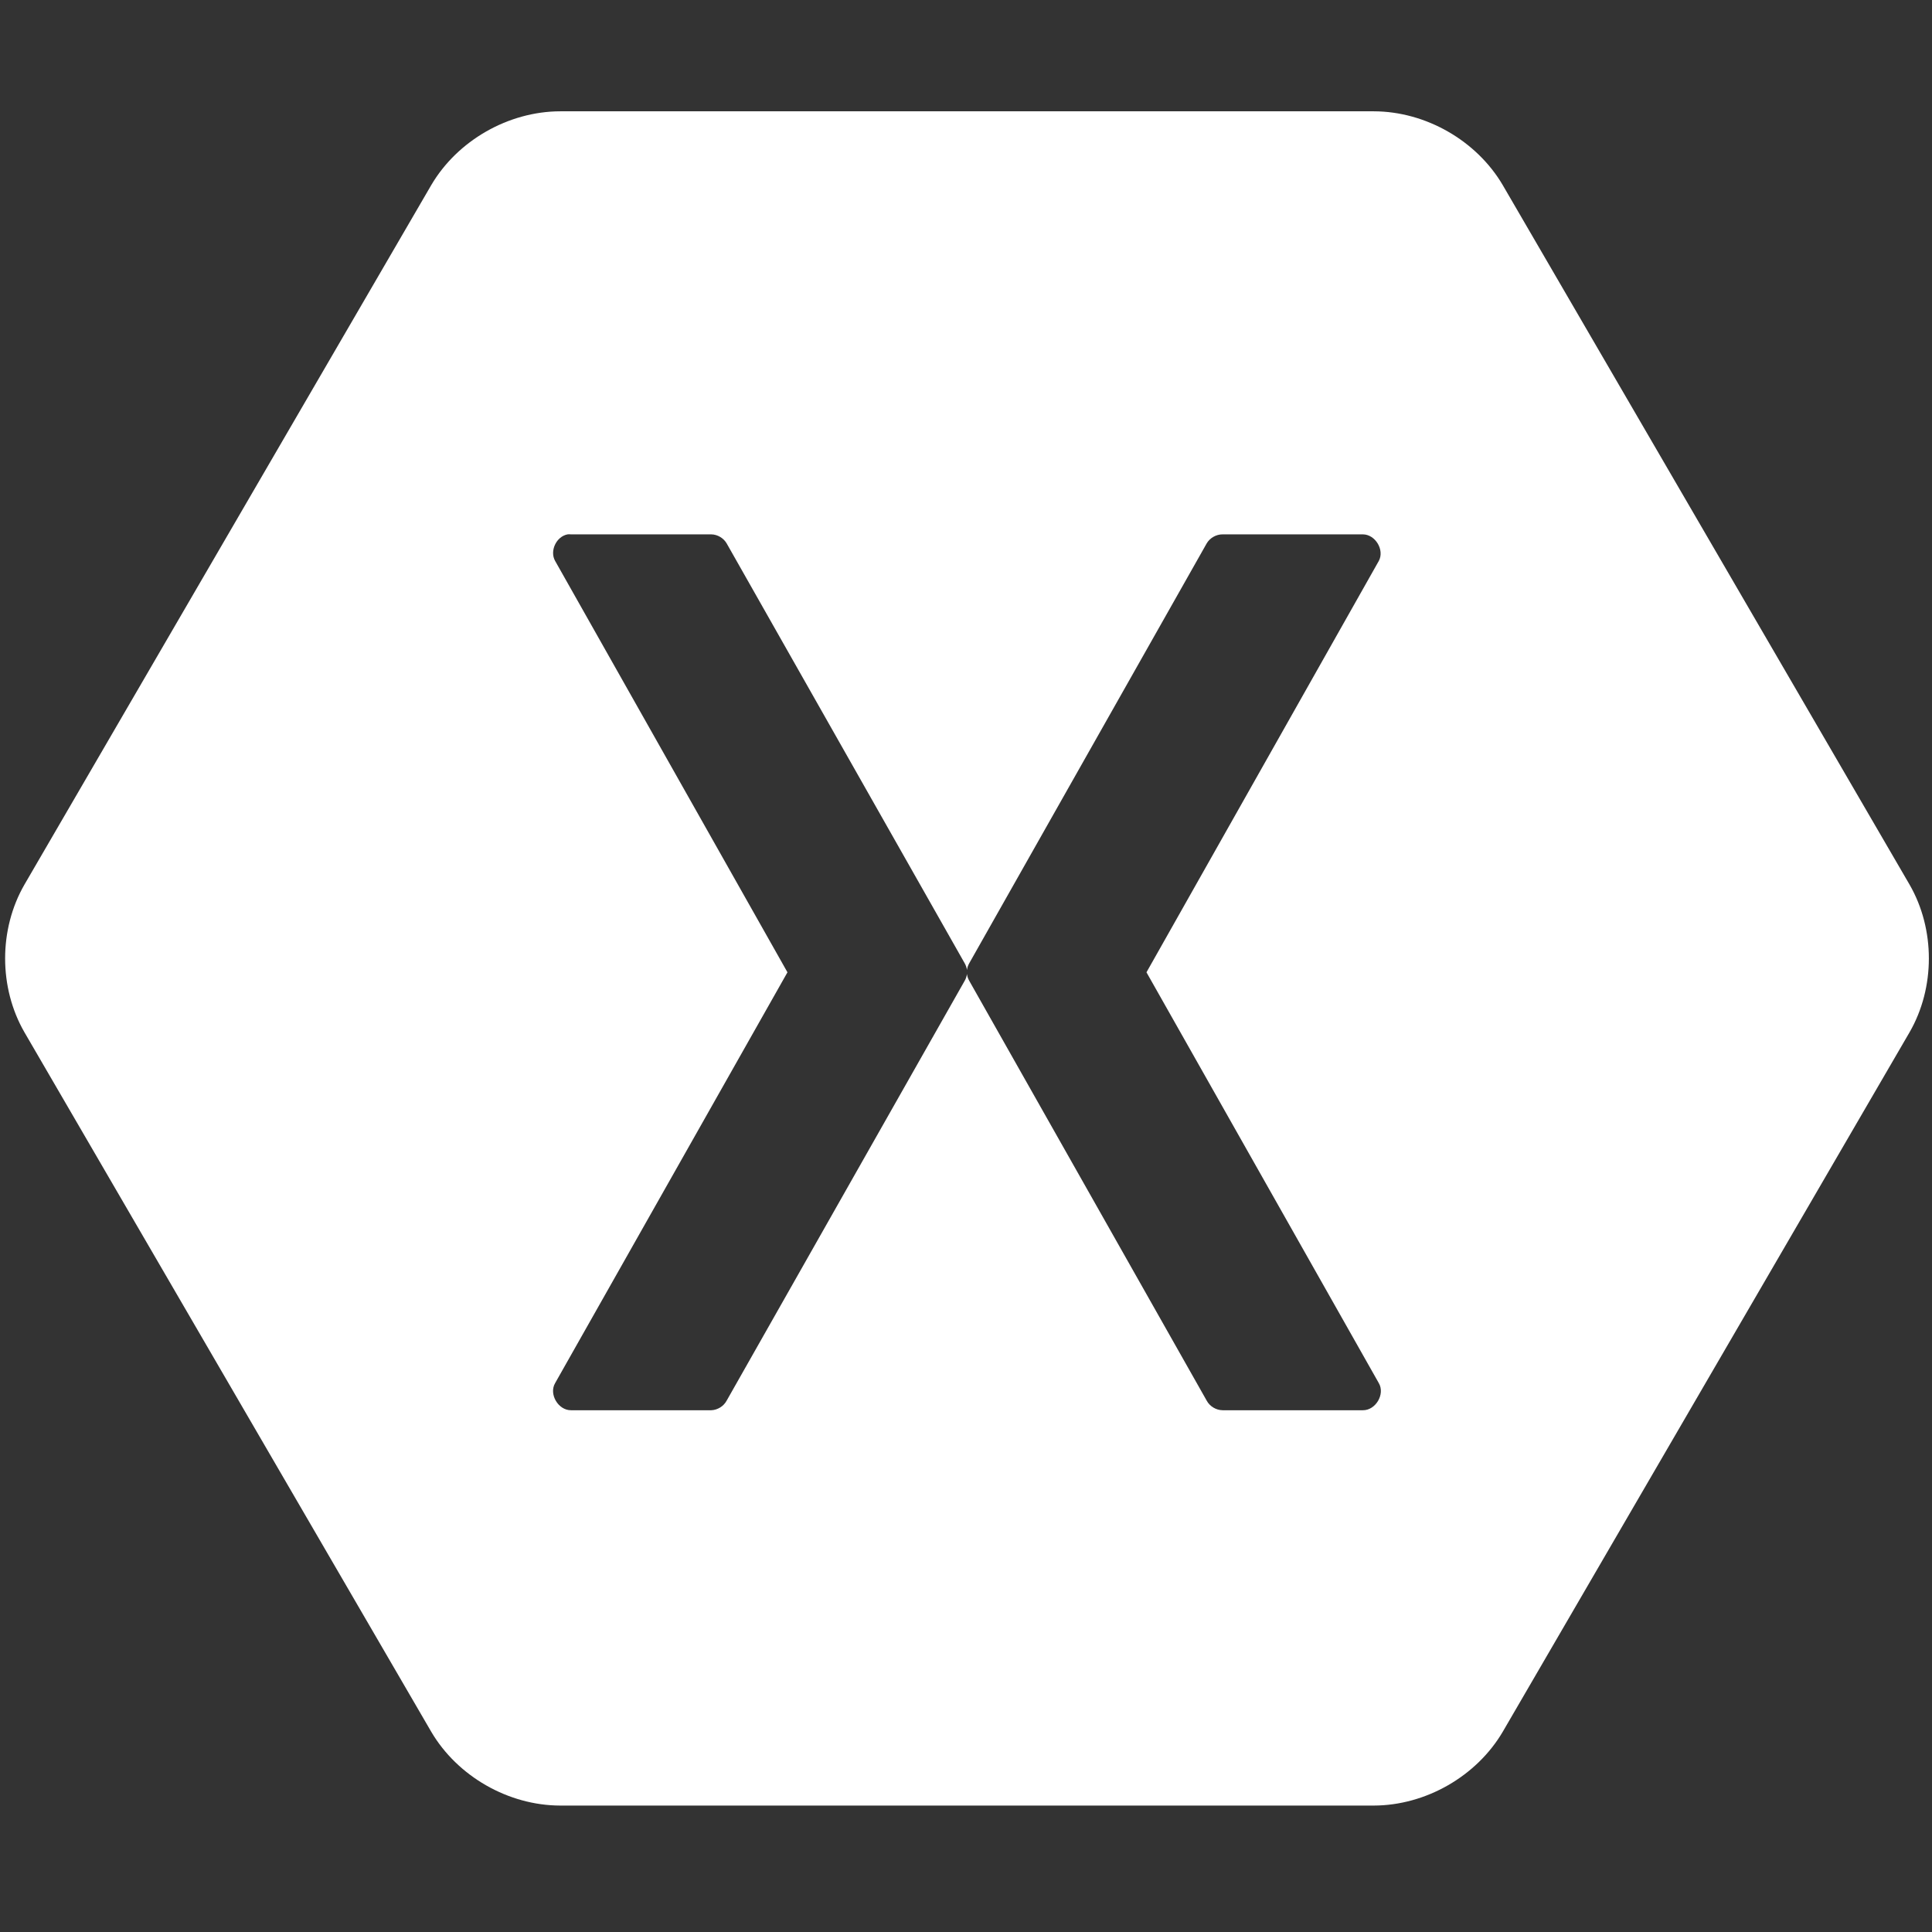
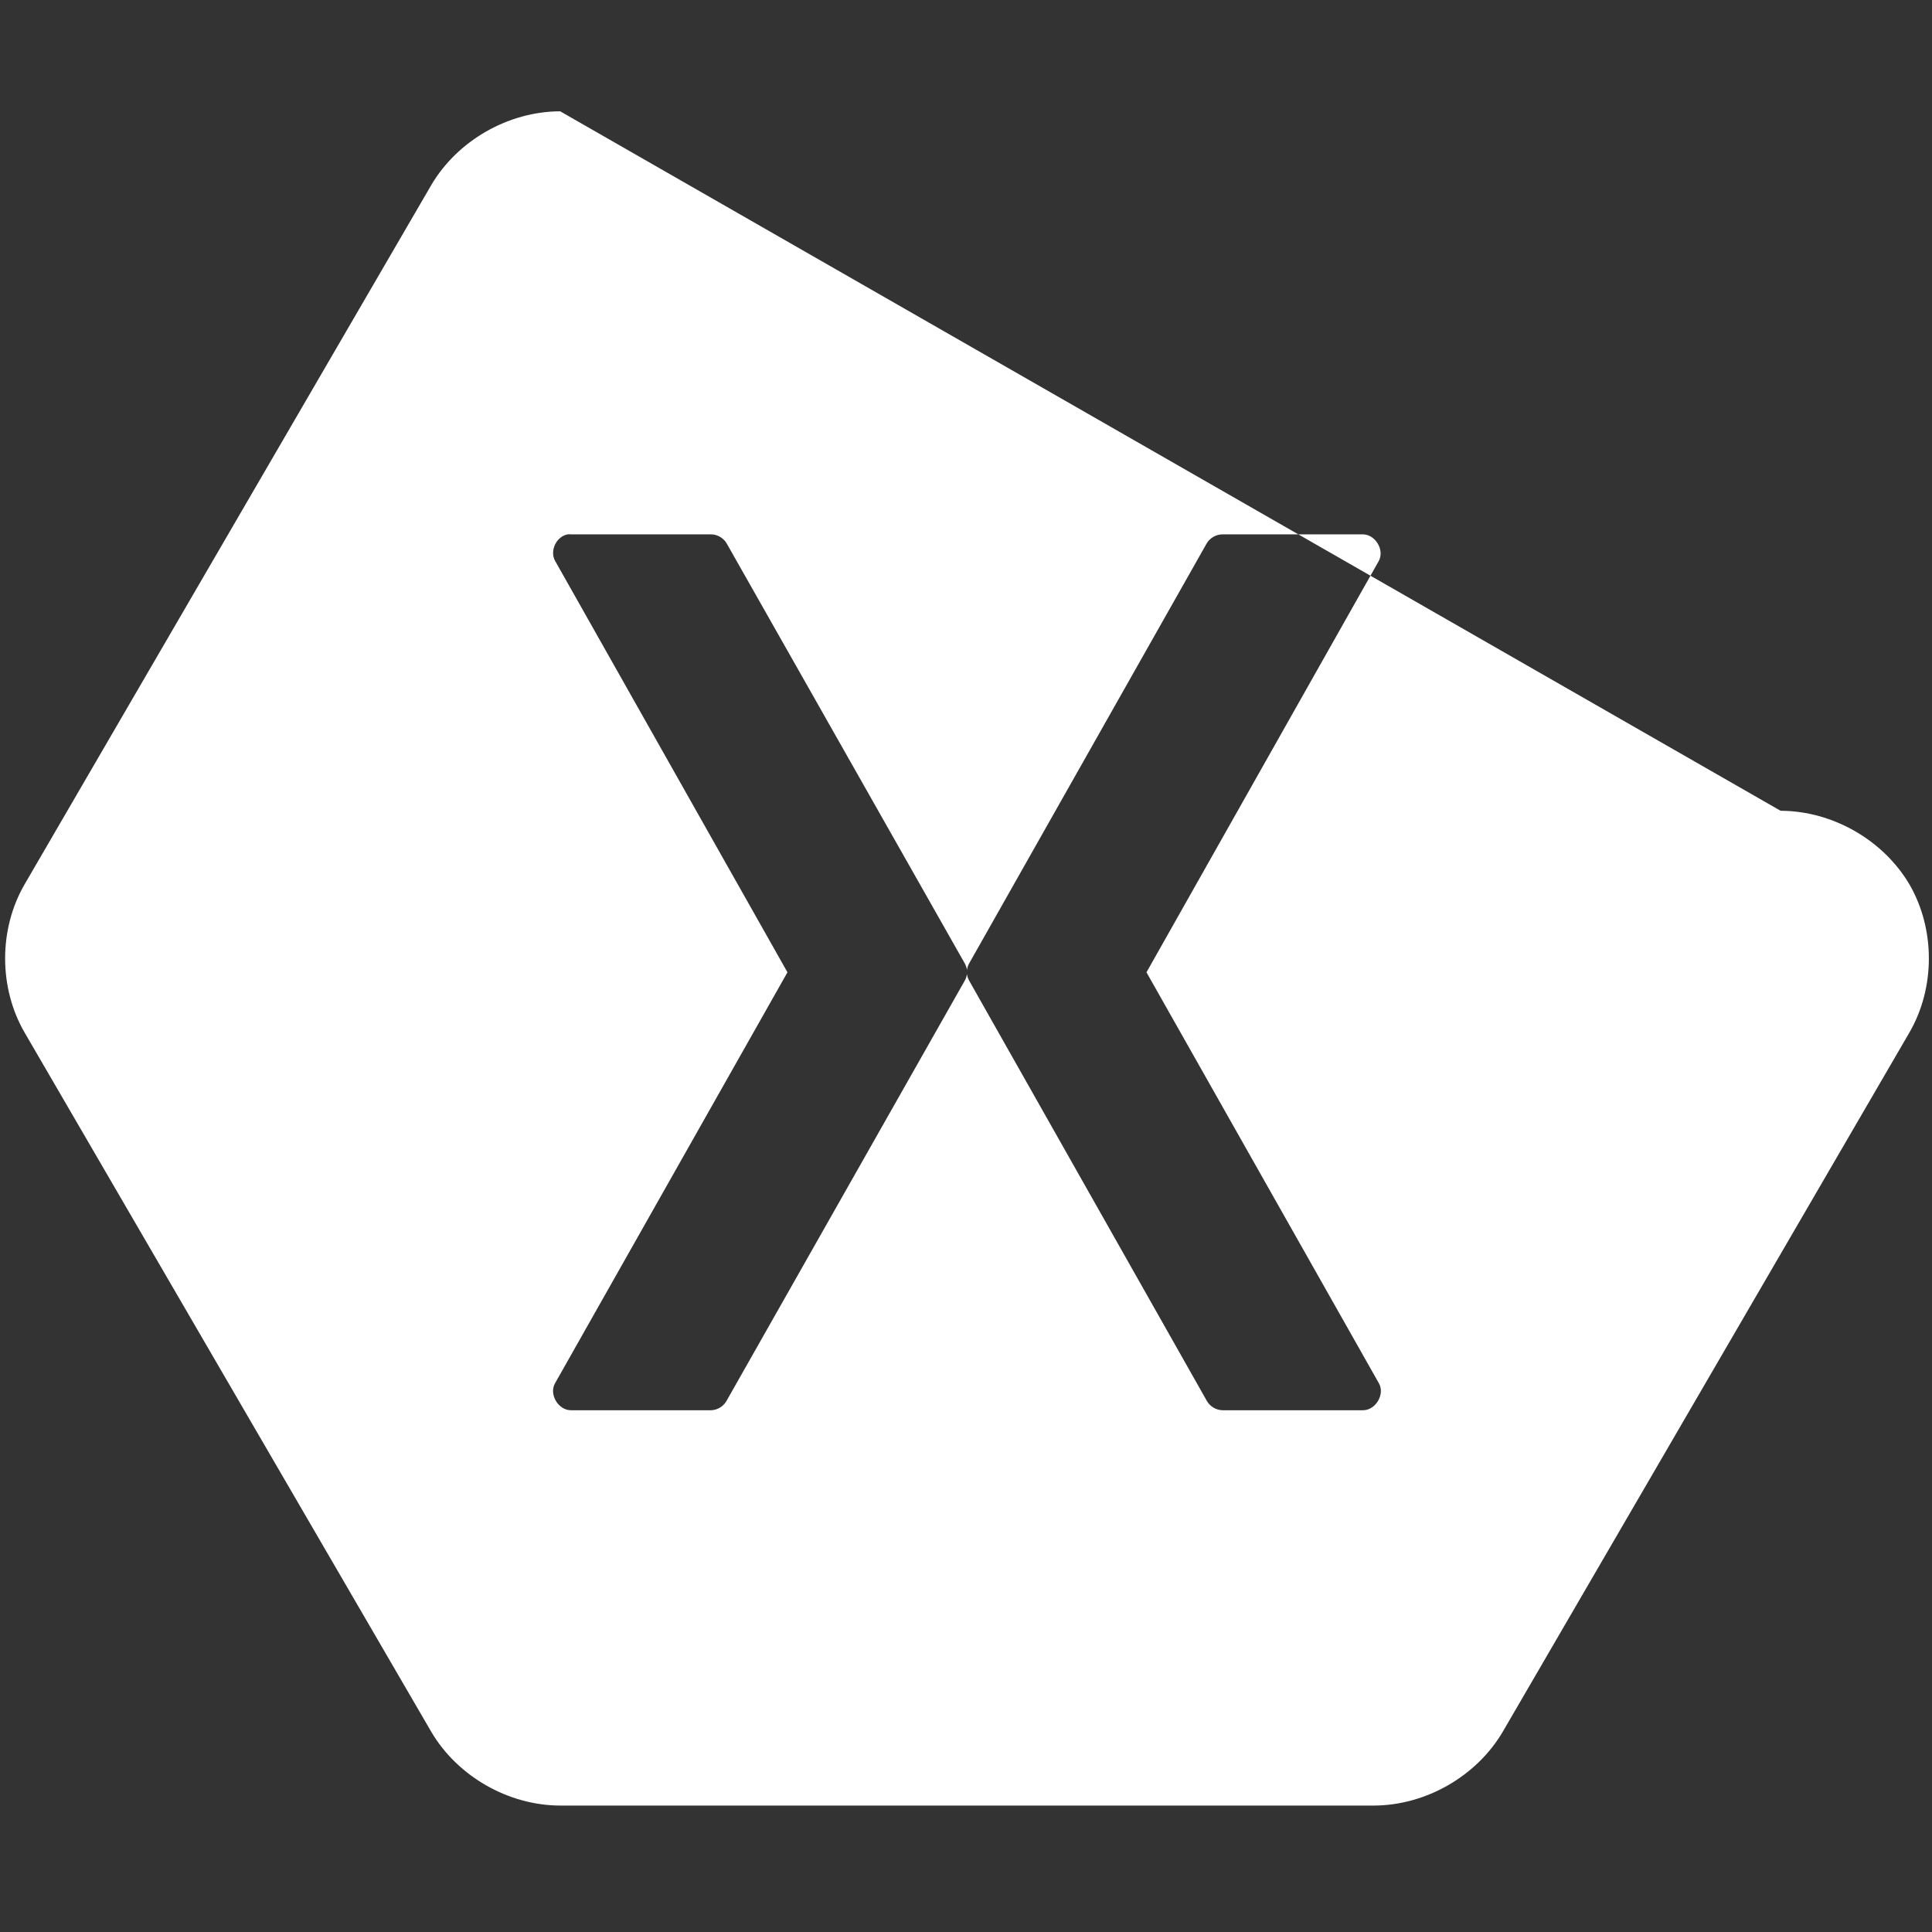
<svg xmlns="http://www.w3.org/2000/svg" xmlns:ns1="http://sodipodi.sourceforge.net/DTD/sodipodi-0.dtd" xmlns:ns2="http://www.inkscape.org/namespaces/inkscape" width="256" height="256" version="1.1" id="svg8" ns1:docname="hexagon.svg" ns2:version="0.92.2 5c3e80d, 2017-08-06">
  <rect width="100%" height="100%" fill="#333333" stroke="none" />
  <defs id="defs12" />
  <ns1:namedview pagecolor="#ffffff" bordercolor="#666666" borderopacity="1" objecttolerance="10" gridtolerance="10" guidetolerance="10" ns2:pageopacity="0" ns2:pageshadow="2" ns2:window-width="1440" ns2:window-height="855" id="namedview10" showgrid="false" ns2:zoom="2.6097561" ns2:cx="150.03271" ns2:cy="123" ns2:window-x="0" ns2:window-y="1" ns2:window-maximized="1" ns2:current-layer="svg8" />
  <g transform="matrix(3.773,0,0,3.743,-4.057,-3699.177)" id="g6" style="fill:#ffffff">
    <g transform="matrix(0.702,0,0,0.702,133.034,625.999)" style="fill:#ffffff;fill-opacity:1" id="g4">
-       <path style="fill:#ffffff;fill-opacity:1" d="m -159.95,521.7 c -2.599,0.006 -5.144,1.478 -6.452,3.723 l -20.351,35.273 c -1.288,2.252 -1.288,5.195 0,7.447 l 20.351,35.273 c 1.309,2.246 3.853,3.718 6.452,3.723 h 40.702 c 2.599,-0.006 5.143,-1.478 6.452,-3.723 l 20.351,-35.273 c 1.288,-2.252 1.288,-5.195 0,-7.447 l -20.351,-35.273 c -1.309,-2.246 -3.853,-3.718 -6.452,-3.723 z m 0.369,21.334 c 0.056,-0.006 0.115,-0.006 0.171,0 h 7.02 c 0.311,0.006 0.612,0.186 0.767,0.455 l 11.909,21.175 c 0.06,0.105 0.099,0.221 0.113,0.341 0.015,-0.12 0.053,-0.236 0.113,-0.341 l 11.881,-21.175 c 0.16,-0.277 0.476,-0.457 0.796,-0.455 h 7.02 c 0.622,0.006 1.087,0.787 0.796,1.336 l -11.625,20.749 11.625,20.72 c 0.319,0.552 -0.158,1.37 -0.796,1.364 h -7.02 c -0.326,-0.003 -0.643,-0.195 -0.796,-0.483 l -11.881,-21.175 c -0.06,-0.105 -0.099,-0.221 -0.113,-0.341 -0.015,0.12 -0.053,0.236 -0.113,0.341 l -11.909,21.175 c -0.148,0.28 -0.451,0.47 -0.767,0.483 h -7.02 c -0.638,0.006 -1.115,-0.812 -0.796,-1.364 l 11.625,-20.72 -11.625,-20.749 c -0.279,-0.501 0.061,-1.229 0.625,-1.336 z" id="path2" ns2:connector-curvature="0" />
+       <path style="fill:#ffffff;fill-opacity:1" d="m -159.95,521.7 c -2.599,0.006 -5.144,1.478 -6.452,3.723 l -20.351,35.273 c -1.288,2.252 -1.288,5.195 0,7.447 l 20.351,35.273 c 1.309,2.246 3.853,3.718 6.452,3.723 h 40.702 c 2.599,-0.006 5.143,-1.478 6.452,-3.723 l 20.351,-35.273 c 1.288,-2.252 1.288,-5.195 0,-7.447 c -1.309,-2.246 -3.853,-3.718 -6.452,-3.723 z m 0.369,21.334 c 0.056,-0.006 0.115,-0.006 0.171,0 h 7.02 c 0.311,0.006 0.612,0.186 0.767,0.455 l 11.909,21.175 c 0.06,0.105 0.099,0.221 0.113,0.341 0.015,-0.12 0.053,-0.236 0.113,-0.341 l 11.881,-21.175 c 0.16,-0.277 0.476,-0.457 0.796,-0.455 h 7.02 c 0.622,0.006 1.087,0.787 0.796,1.336 l -11.625,20.749 11.625,20.72 c 0.319,0.552 -0.158,1.37 -0.796,1.364 h -7.02 c -0.326,-0.003 -0.643,-0.195 -0.796,-0.483 l -11.881,-21.175 c -0.06,-0.105 -0.099,-0.221 -0.113,-0.341 -0.015,0.12 -0.053,0.236 -0.113,0.341 l -11.909,21.175 c -0.148,0.28 -0.451,0.47 -0.767,0.483 h -7.02 c -0.638,0.006 -1.115,-0.812 -0.796,-1.364 l 11.625,-20.72 -11.625,-20.749 c -0.279,-0.501 0.061,-1.229 0.625,-1.336 z" id="path2" ns2:connector-curvature="0" />
    </g>
  </g>
</svg>